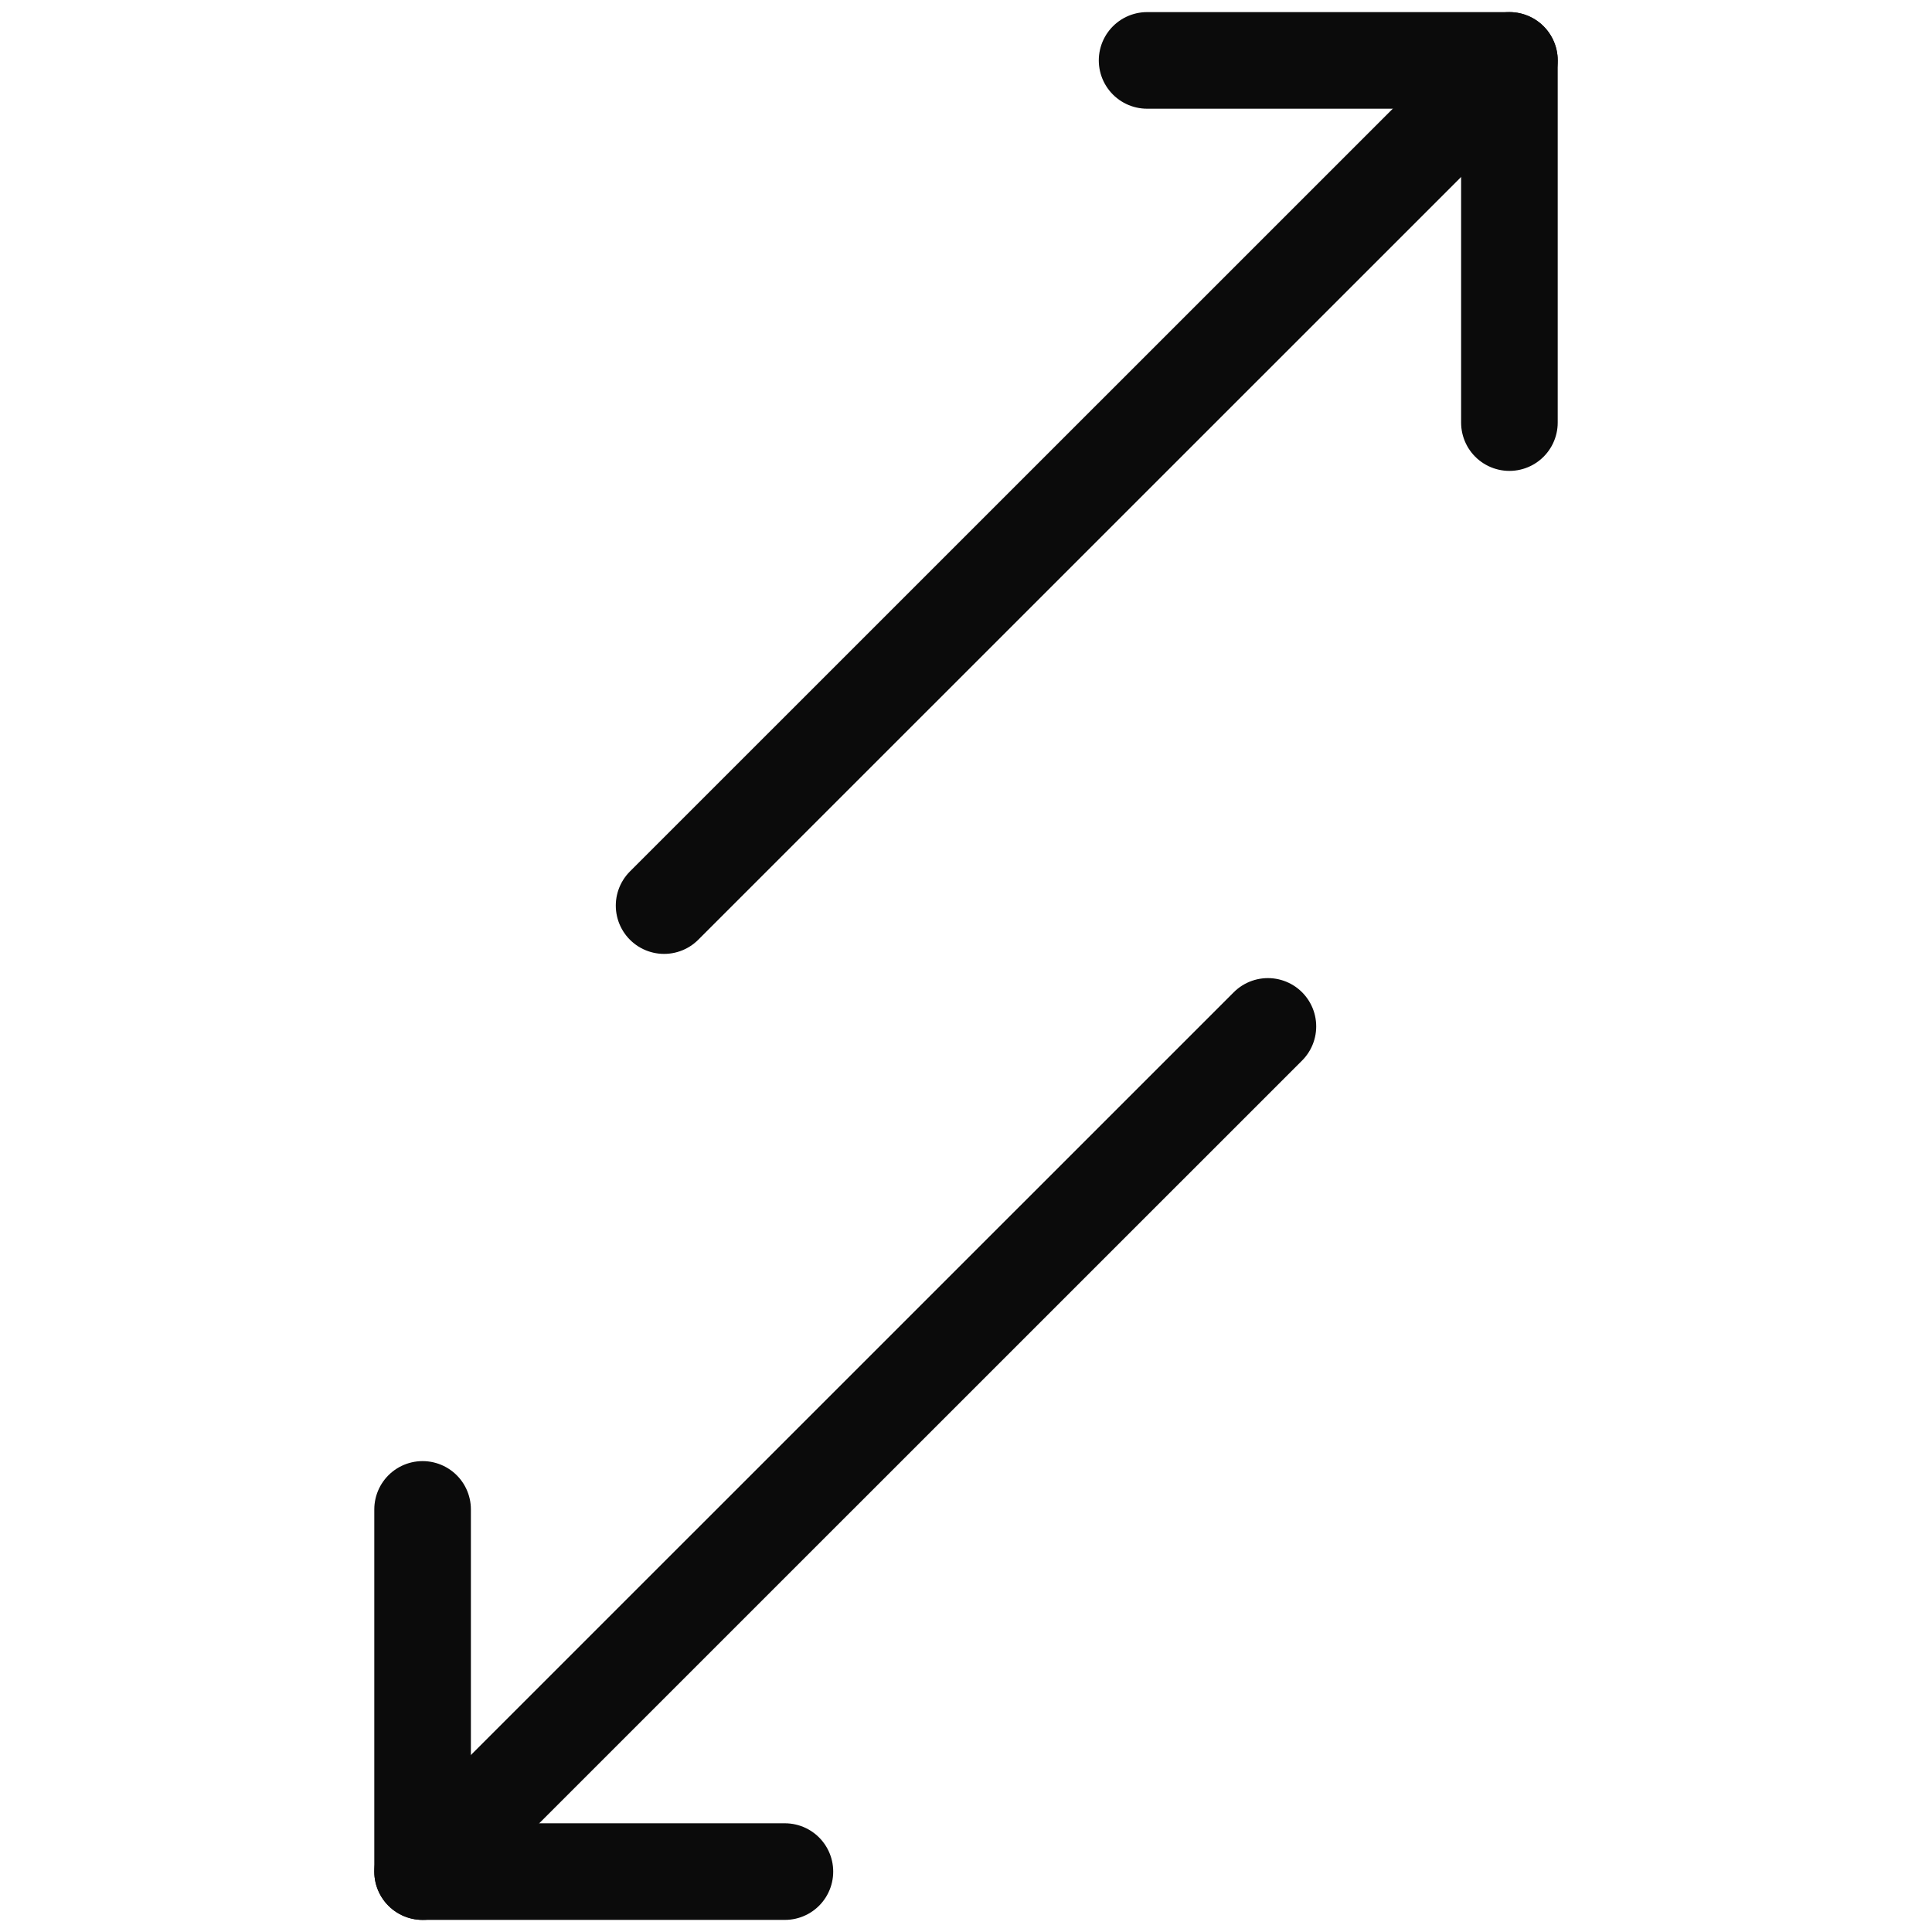
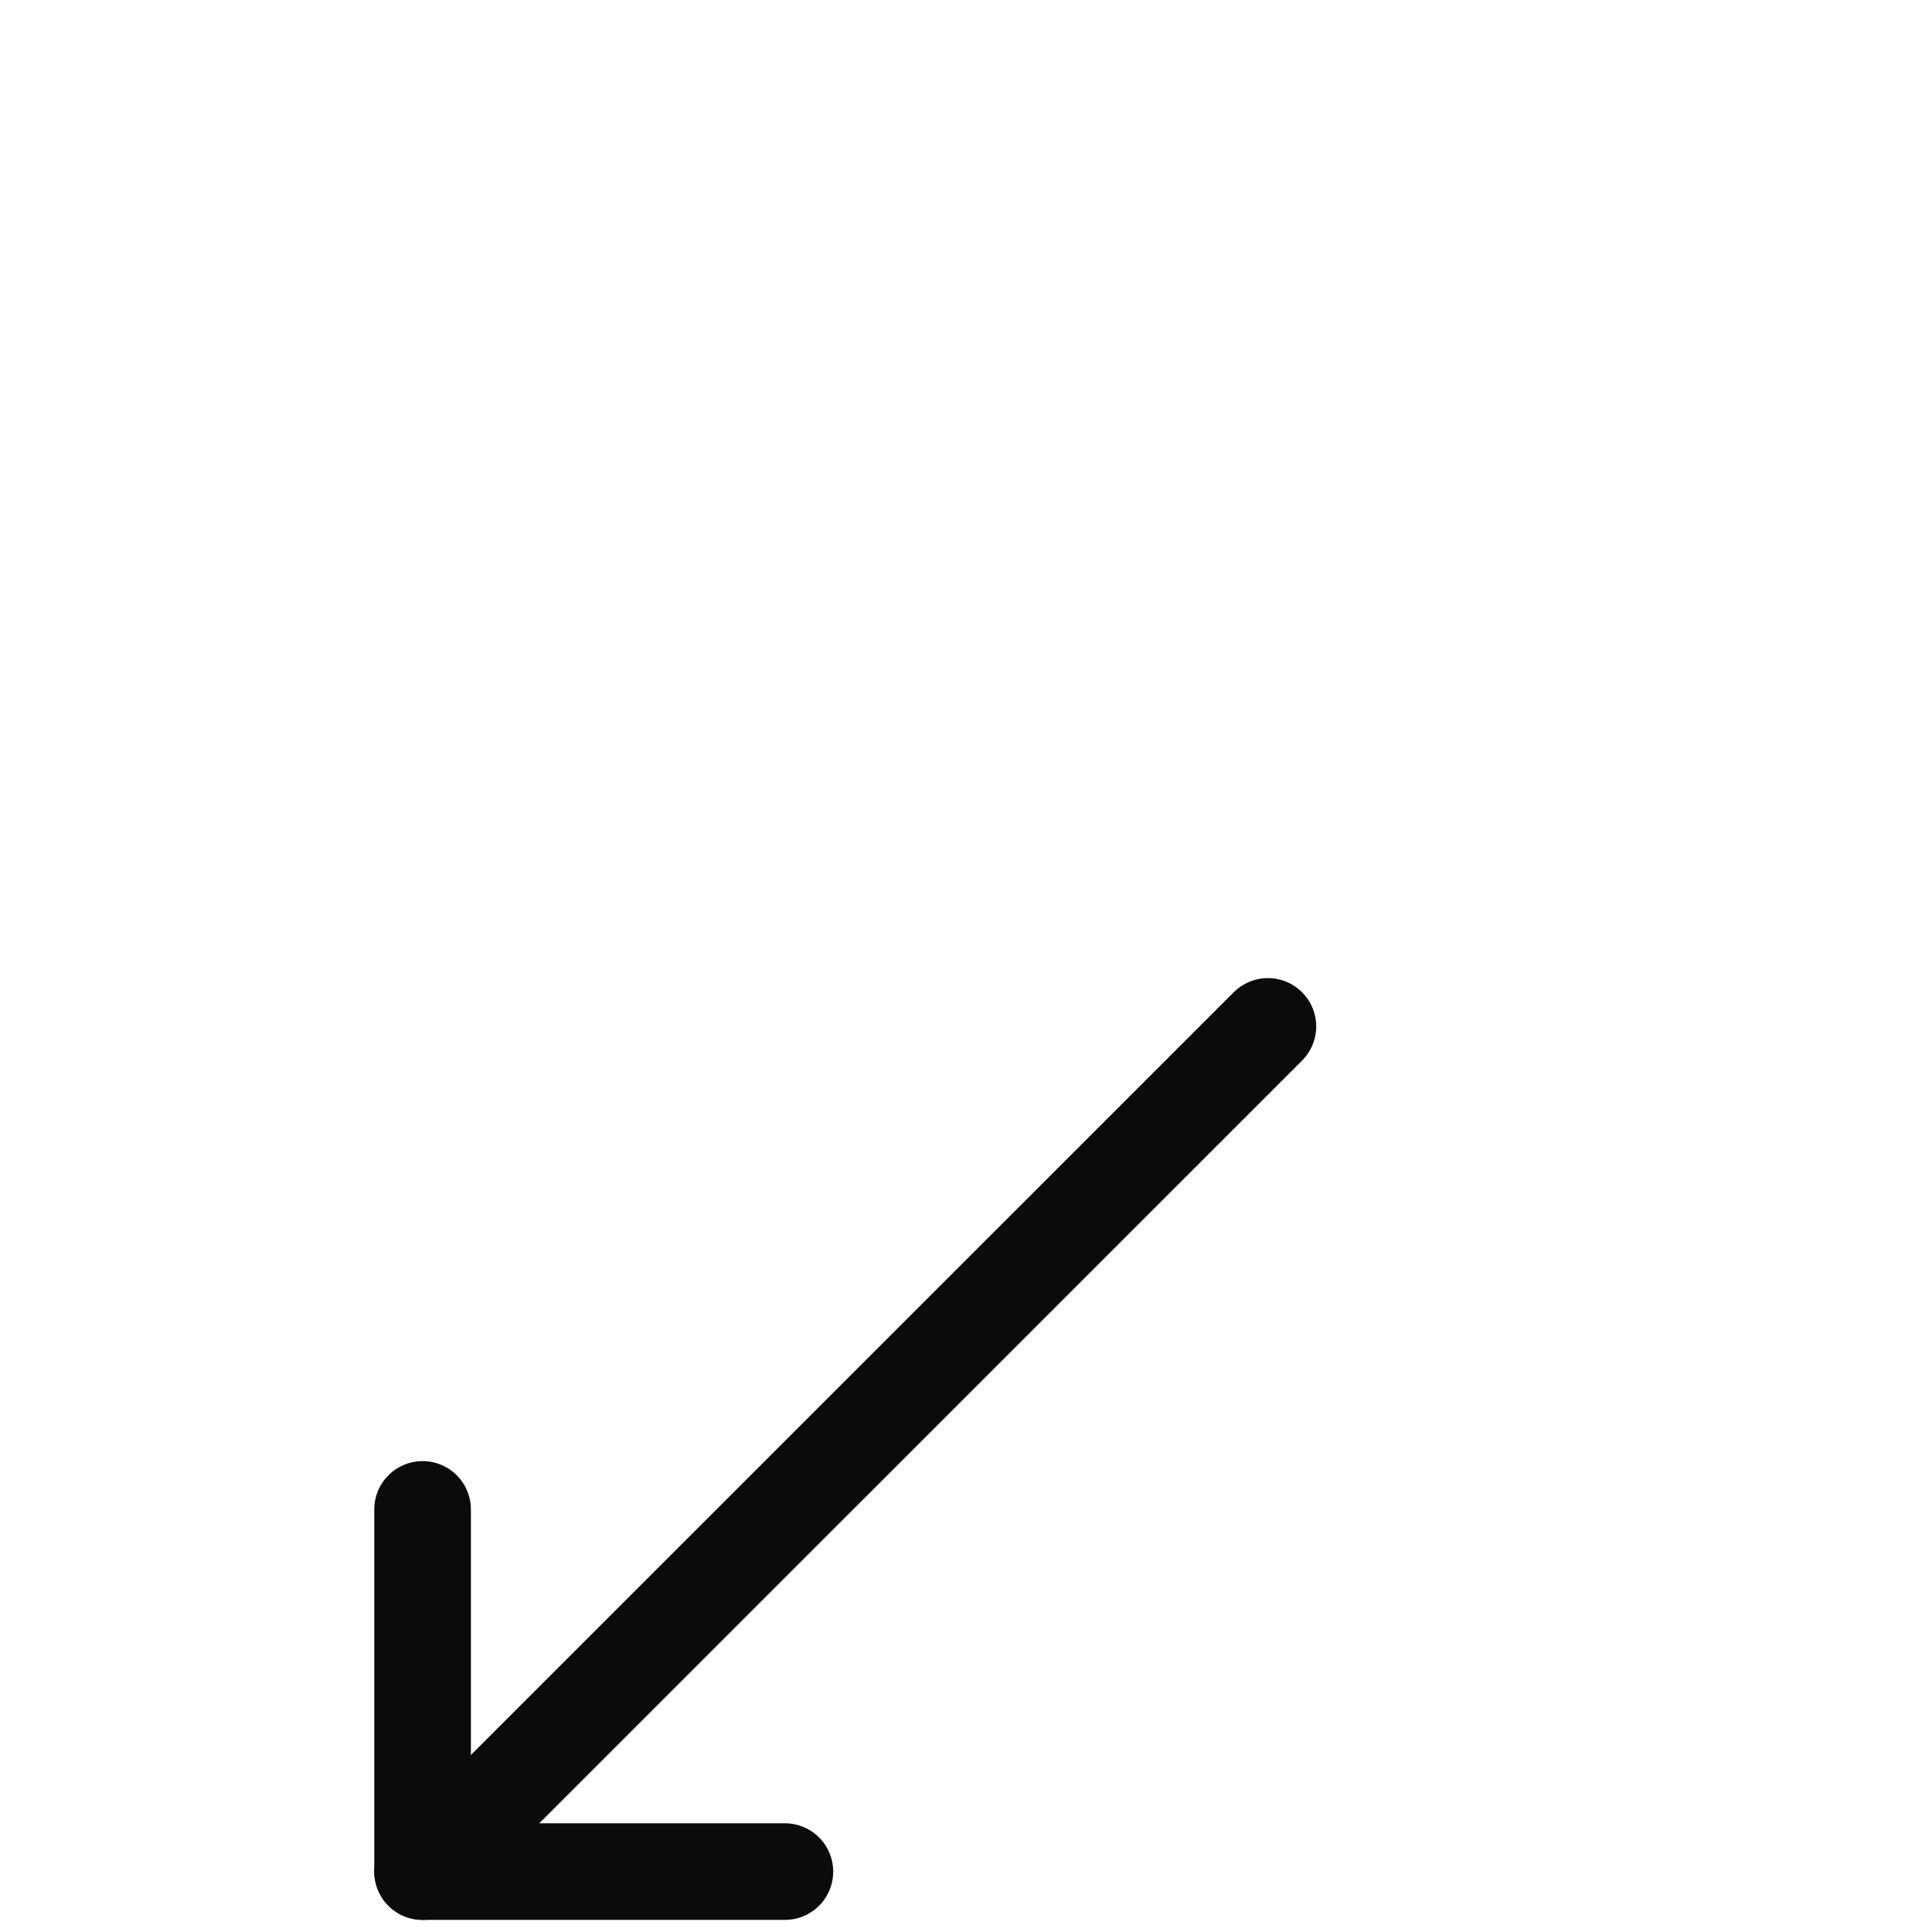
<svg xmlns="http://www.w3.org/2000/svg" width="30" height="30" viewBox="0 0 30 30" fill="none">
  <path d="M19.688 15.938L6.562 29.062" stroke="#0B0B0B" stroke-width="1.5" stroke-linecap="round" stroke-linejoin="round" />
  <path d="M12.188 29.062H6.562V23.438" stroke="#0B0B0B" stroke-width="1.5" stroke-linecap="round" stroke-linejoin="round" />
-   <path d="M10.312 14.062L23.438 0.938" stroke="#0B0B0B" stroke-width="1.5" stroke-linecap="round" stroke-linejoin="round" />
-   <path d="M17.812 0.938H23.438V6.562" stroke="#0B0B0B" stroke-width="1.5" stroke-linecap="round" stroke-linejoin="round" />
</svg>